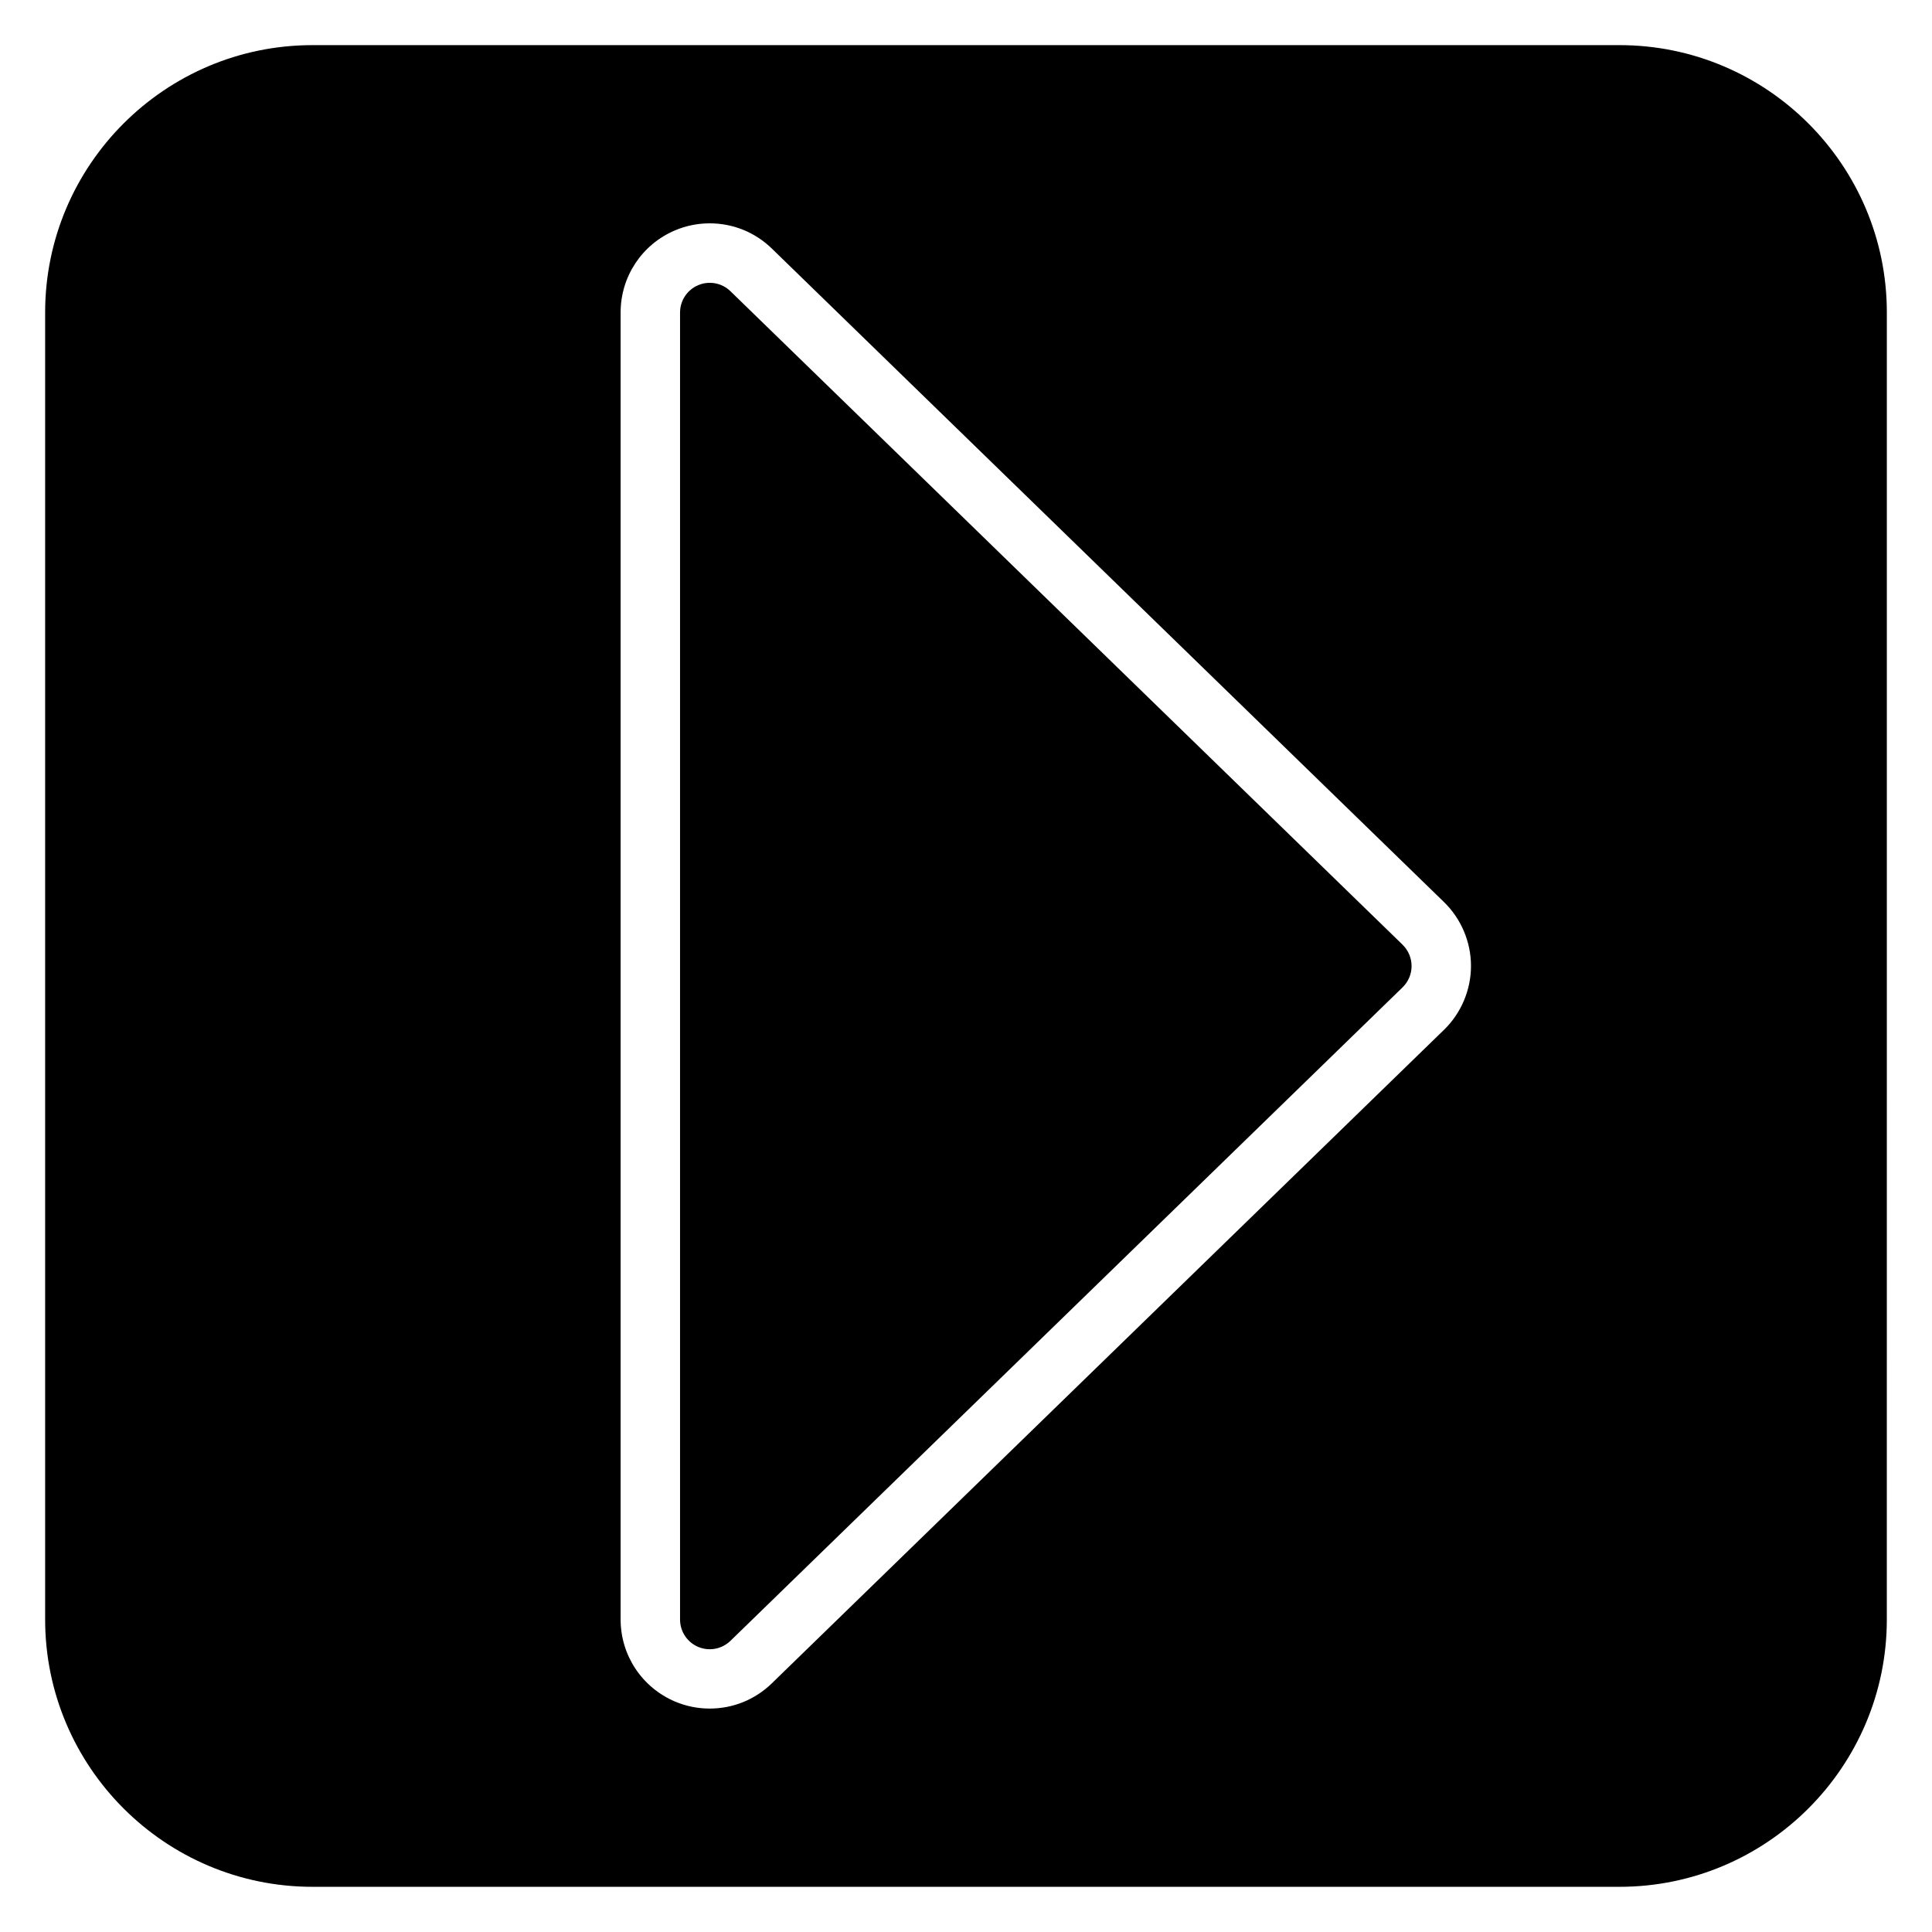
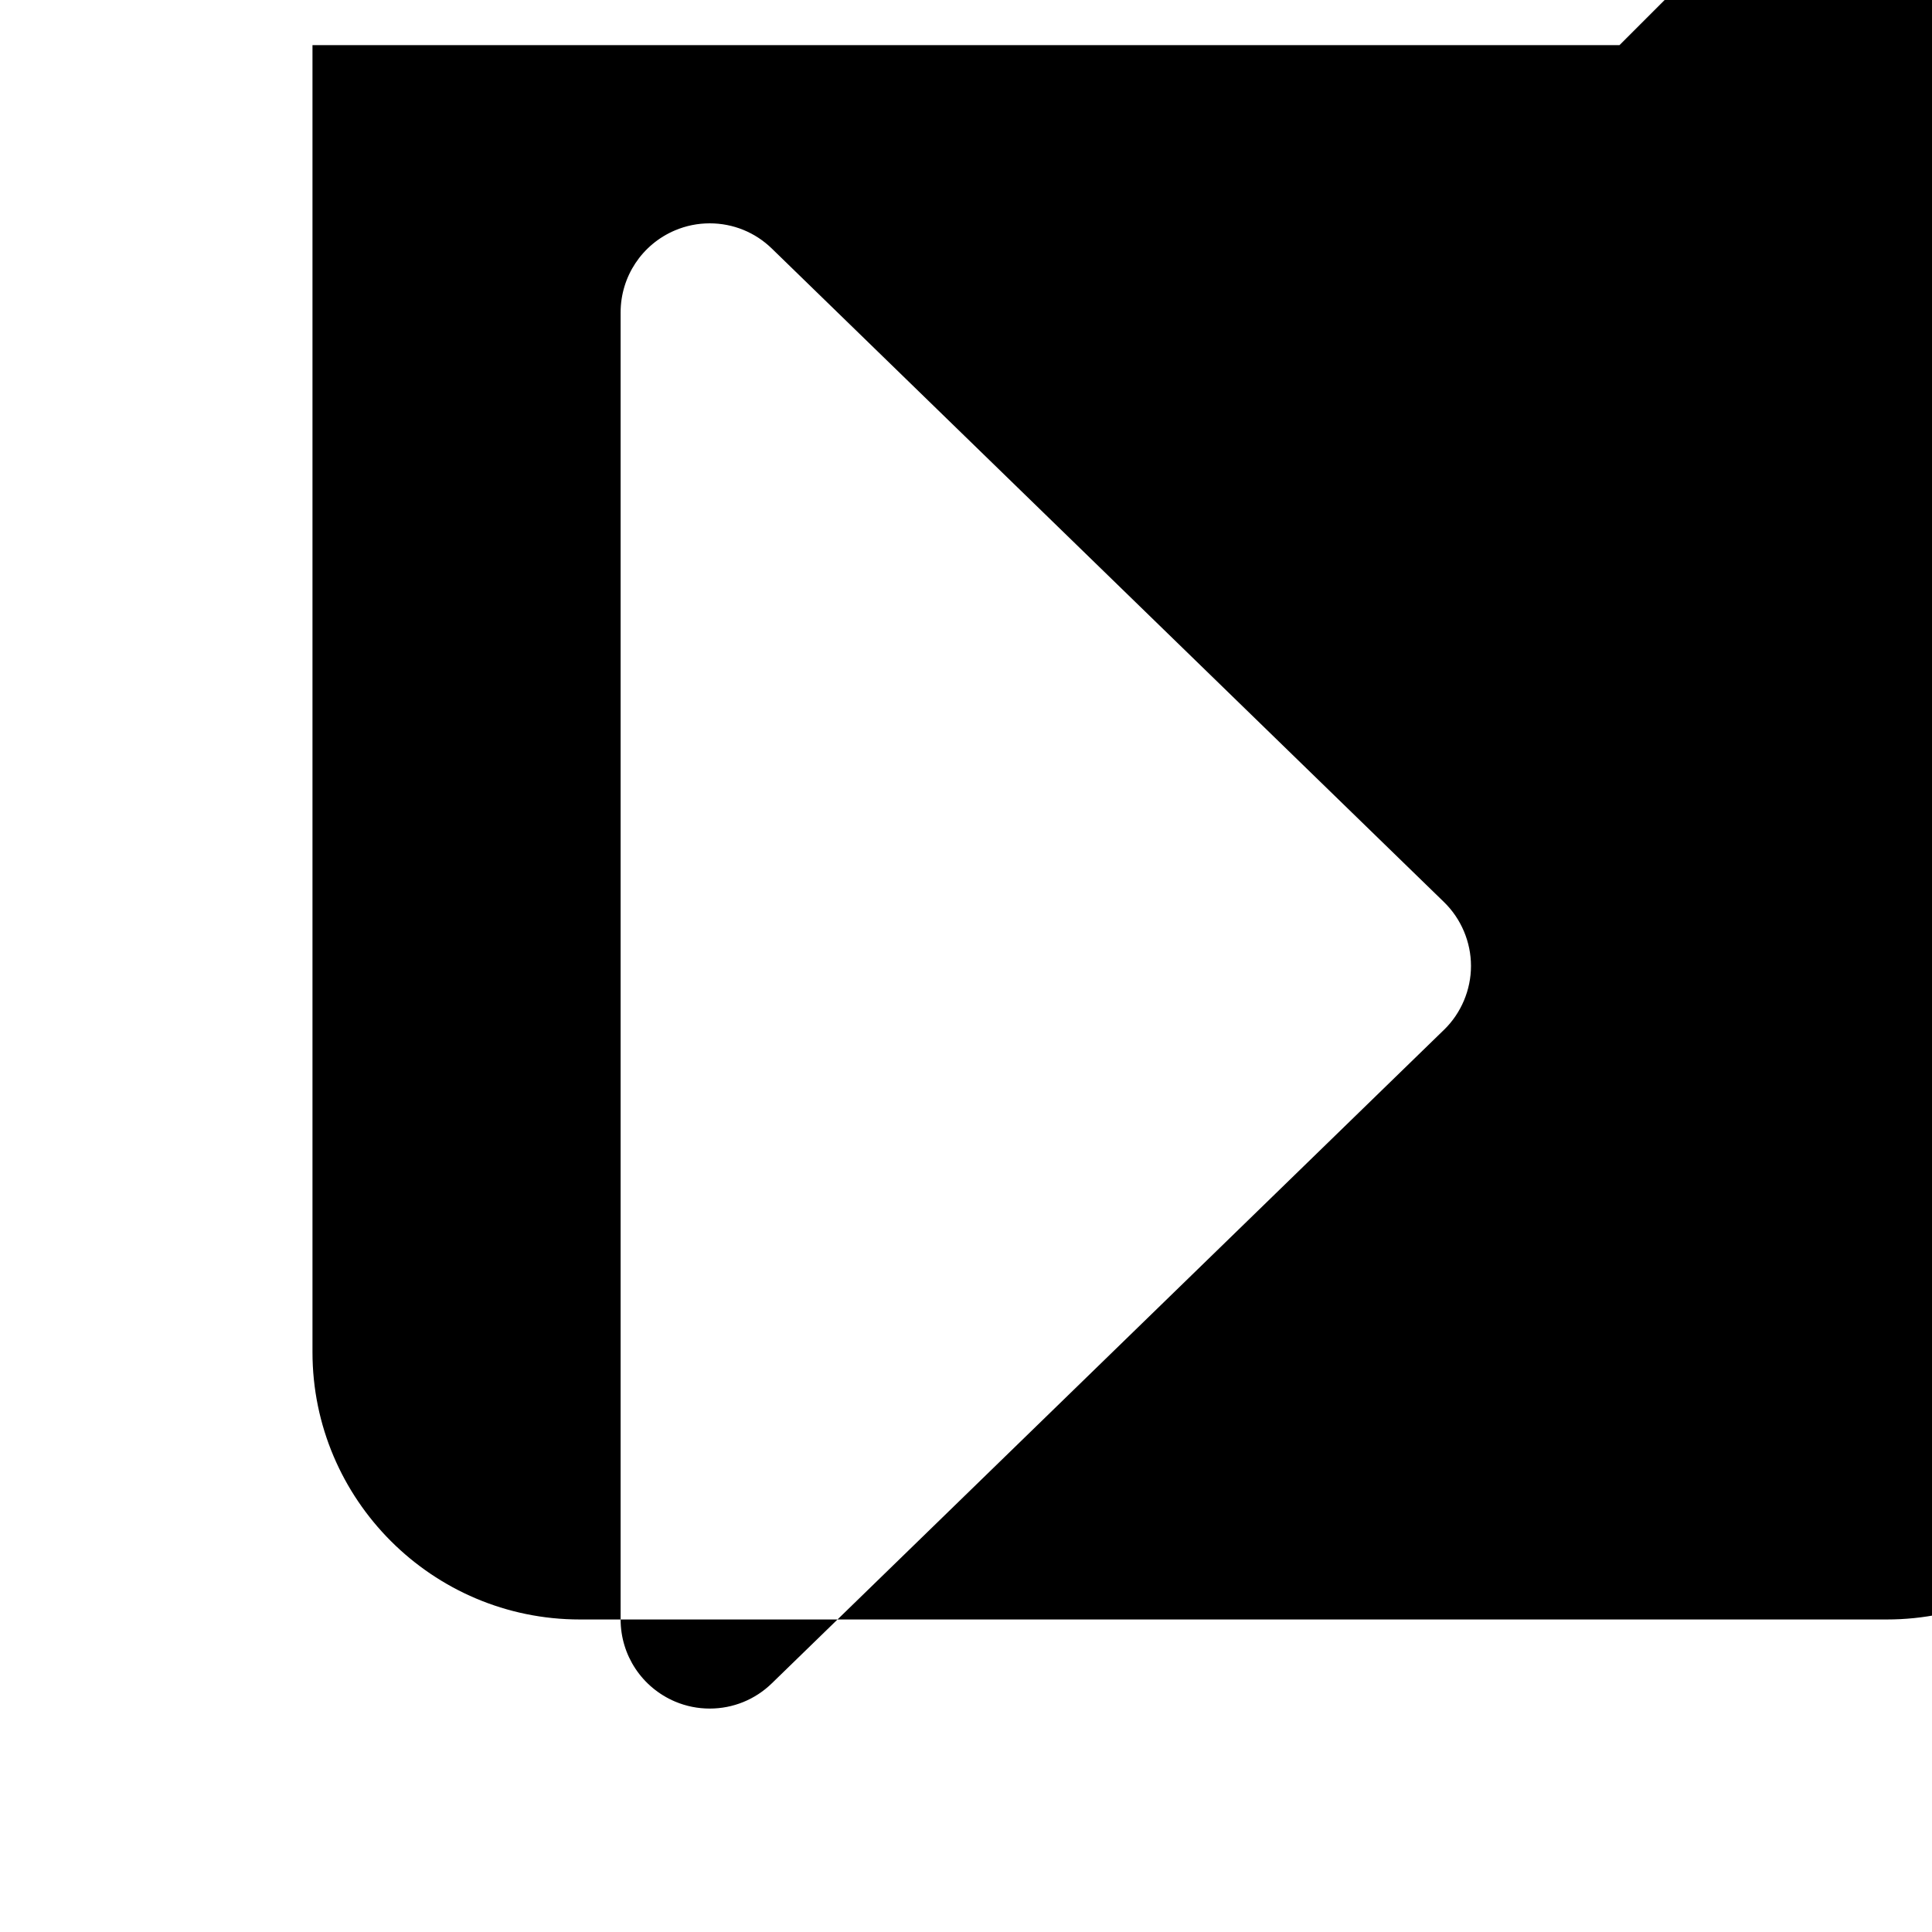
<svg xmlns="http://www.w3.org/2000/svg" fill="#000000" width="800px" height="800px" version="1.1" viewBox="144 144 512 512">
  <g>
-     <path d="m515.7 394.36-178.12-173.18c-2.273-2.215-5.644-2.836-8.551-1.609-2.914 1.234-4.809 4.09-4.809 7.254v346.37c0 3.164 1.895 6.019 4.809 7.254 0.988 0.414 2.031 0.617 3.062 0.617 2.012 0 3.988-0.773 5.488-2.231l178.12-173.18c1.523-1.48 2.383-3.516 2.383-5.641s-0.859-4.164-2.383-5.644z" />
-     <path d="m573.18 155.96h-346.37c-39.062 0-70.848 31.785-70.848 70.848v346.37c0 39.062 31.785 70.848 70.848 70.848h346.37c39.062 0 70.848-31.785 70.848-70.848l0.004-346.37c0-39.062-31.785-70.848-70.848-70.848zm-46.516 260.96-178.12 173.18c-4.434 4.312-10.277 6.688-16.461 6.688-3.164 0-6.246-0.621-9.164-1.848-8.793-3.727-14.449-12.266-14.449-21.77v-346.37c0-9.504 5.656-18.043 14.414-21.75 2.941-1.242 6.031-1.863 9.199-1.863 6.191 0 12.047 2.379 16.477 6.699l178.11 173.17c4.551 4.422 7.156 10.59 7.156 16.934 0 6.34-2.606 12.512-7.156 16.93z" />
+     <path d="m573.18 155.96h-346.37v346.37c0 39.062 31.785 70.848 70.848 70.848h346.37c39.062 0 70.848-31.785 70.848-70.848l0.004-346.37c0-39.062-31.785-70.848-70.848-70.848zm-46.516 260.96-178.12 173.18c-4.434 4.312-10.277 6.688-16.461 6.688-3.164 0-6.246-0.621-9.164-1.848-8.793-3.727-14.449-12.266-14.449-21.77v-346.37c0-9.504 5.656-18.043 14.414-21.75 2.941-1.242 6.031-1.863 9.199-1.863 6.191 0 12.047 2.379 16.477 6.699l178.11 173.17c4.551 4.422 7.156 10.59 7.156 16.934 0 6.34-2.606 12.512-7.156 16.93z" />
  </g>
</svg>